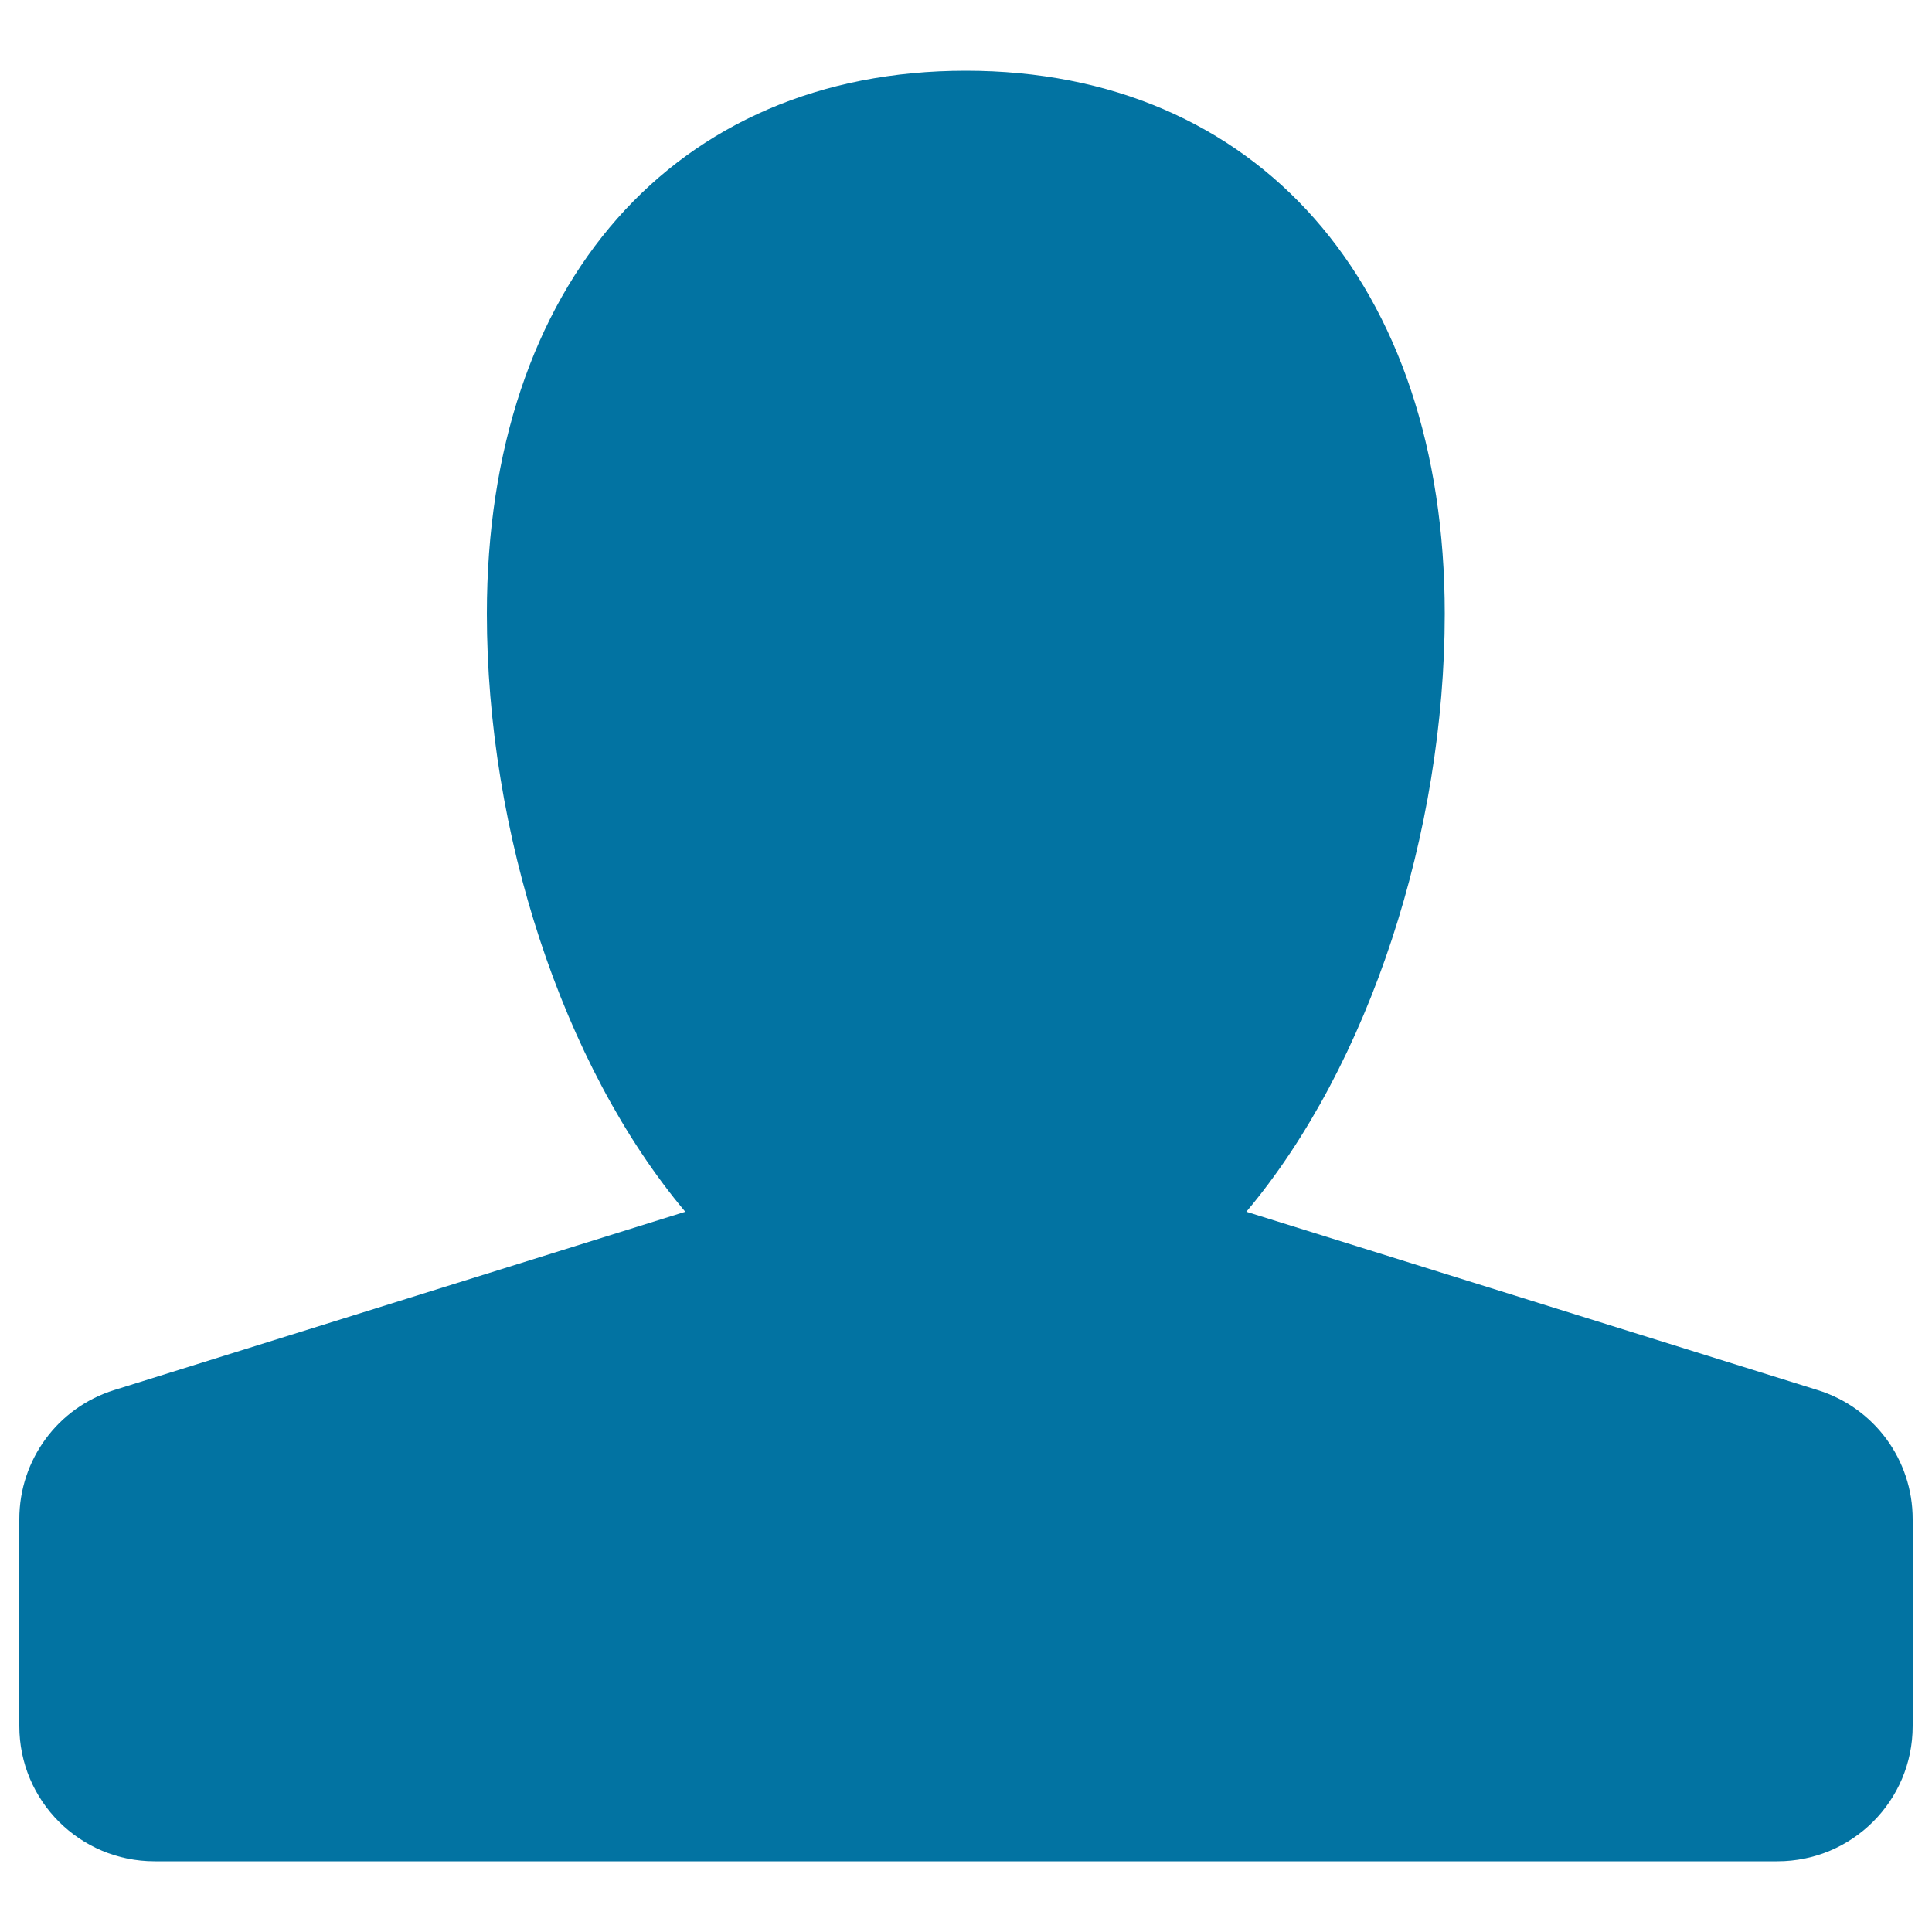
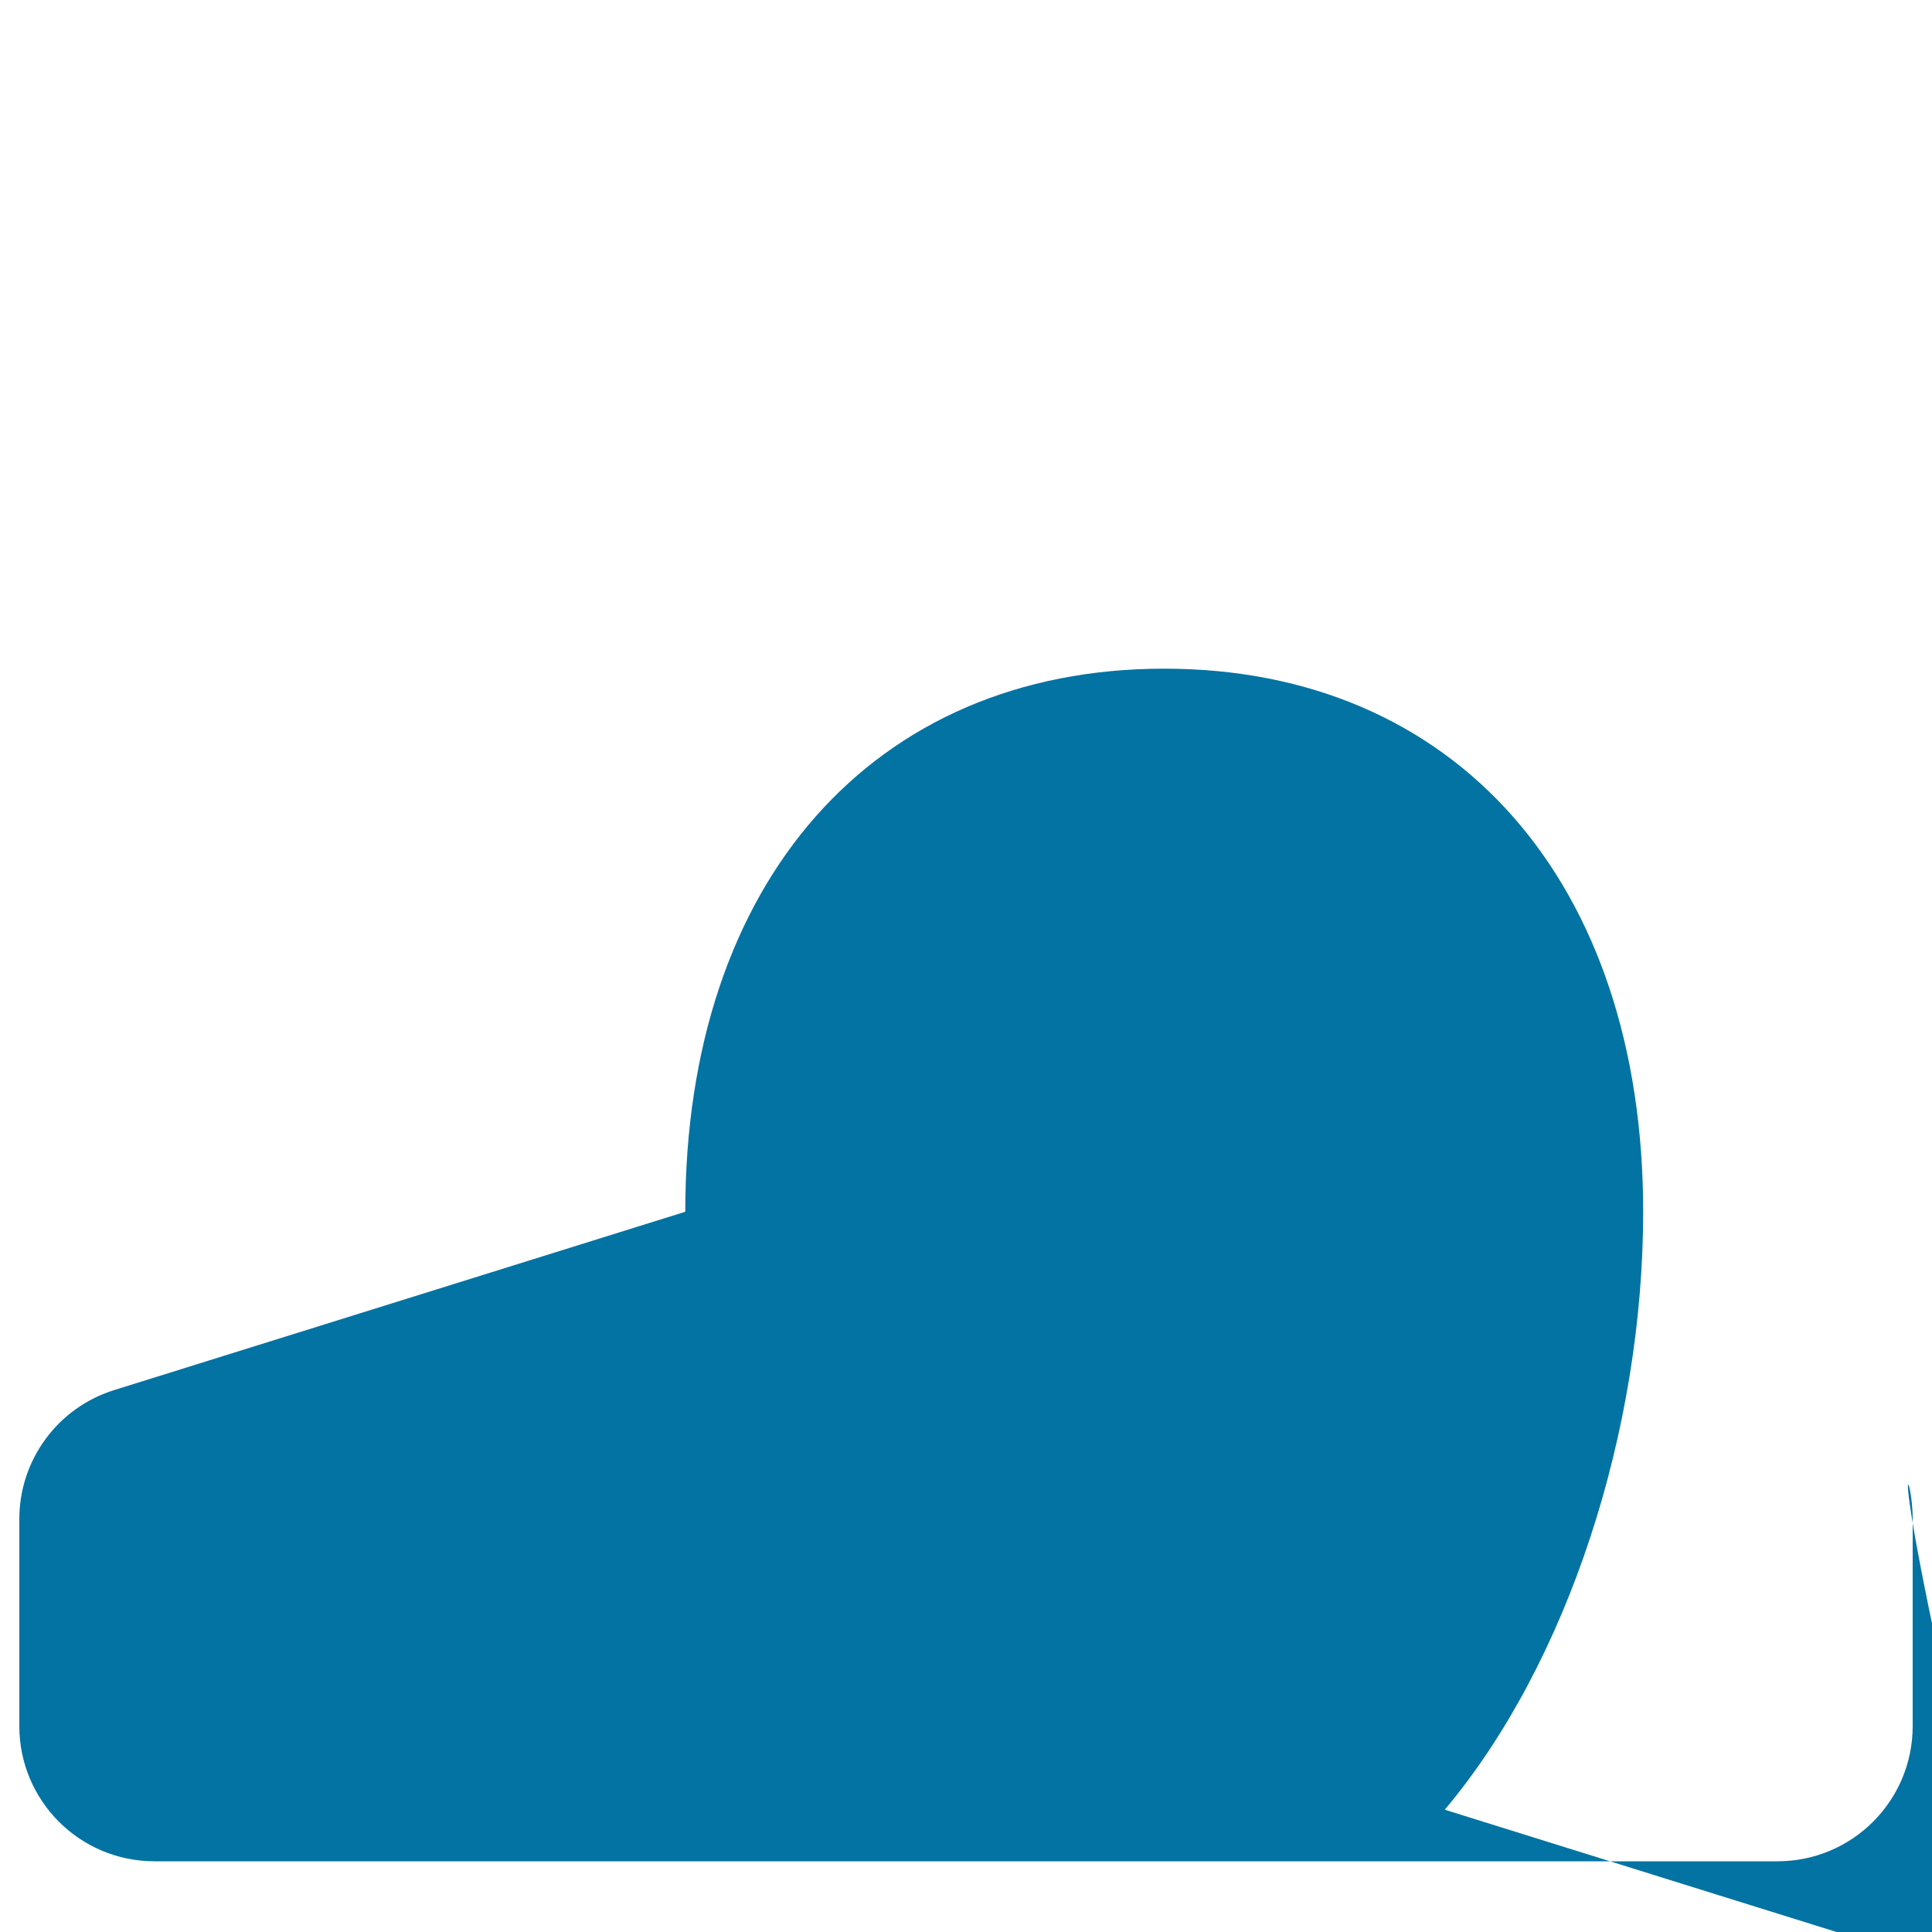
<svg xmlns="http://www.w3.org/2000/svg" viewBox="0 0 1000 1000" style="fill:#0273a2">
  <title>Man Shape SVG icon</title>
  <g>
-     <path d="M990,786.3v107.1c0,38.7-31.3,70-70,70H80c-38.7,0-70-31.3-70-70V786.3c0-30.7,19.9-57.7,49.1-66.8l295.6-92.3c-63.9-76-102.7-196.7-102.7-309.5c0-170.8,97.4-281.1,247.9-281.1c150.6,0,247.9,110.3,247.9,281.1c0,112.8-38.8,233.5-102.7,309.5l295.7,92.3C970.1,728.6,990,755.6,990,786.3z" />
+     <path d="M990,786.3v107.1c0,38.7-31.3,70-70,70H80c-38.7,0-70-31.3-70-70V786.3c0-30.7,19.9-57.7,49.1-66.8l295.6-92.3c0-170.8,97.4-281.1,247.9-281.1c150.6,0,247.9,110.3,247.9,281.1c0,112.8-38.8,233.5-102.7,309.5l295.7,92.3C970.1,728.6,990,755.6,990,786.3z" />
  </g>
</svg>